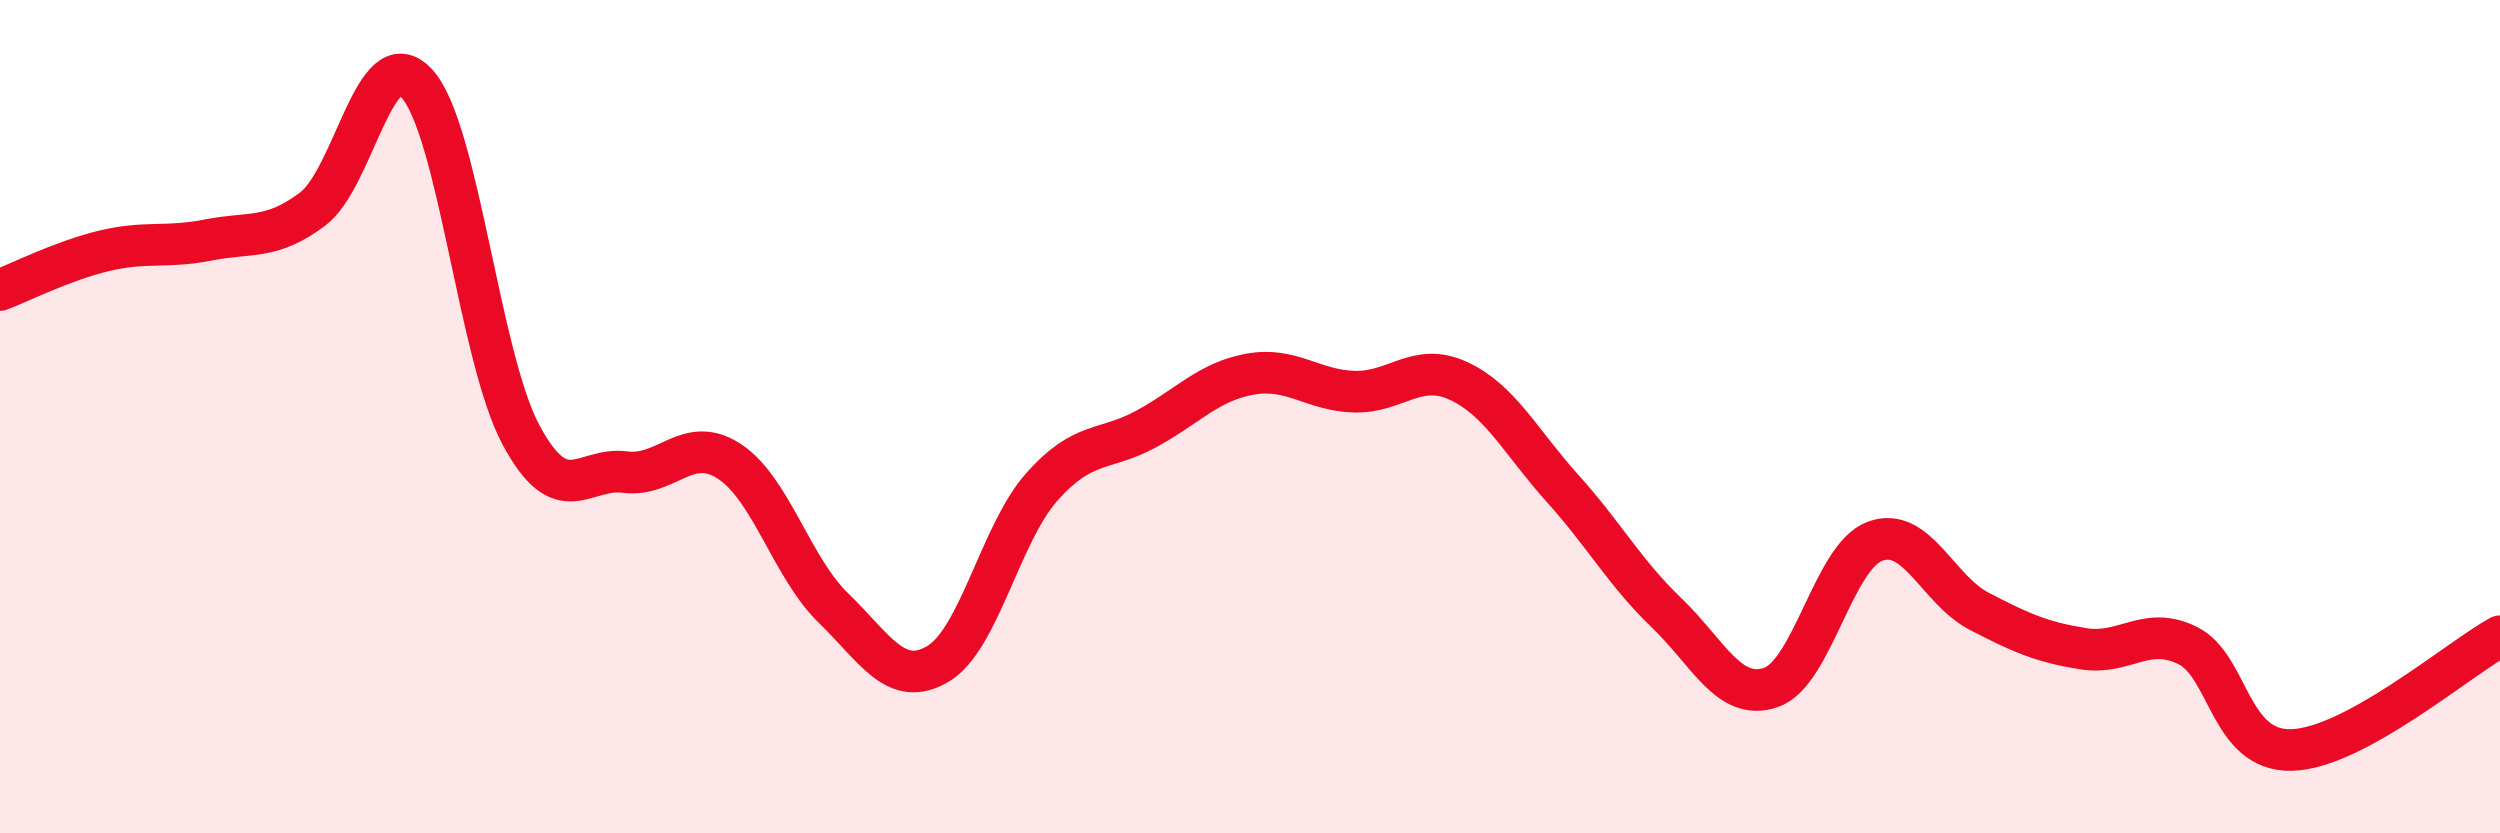
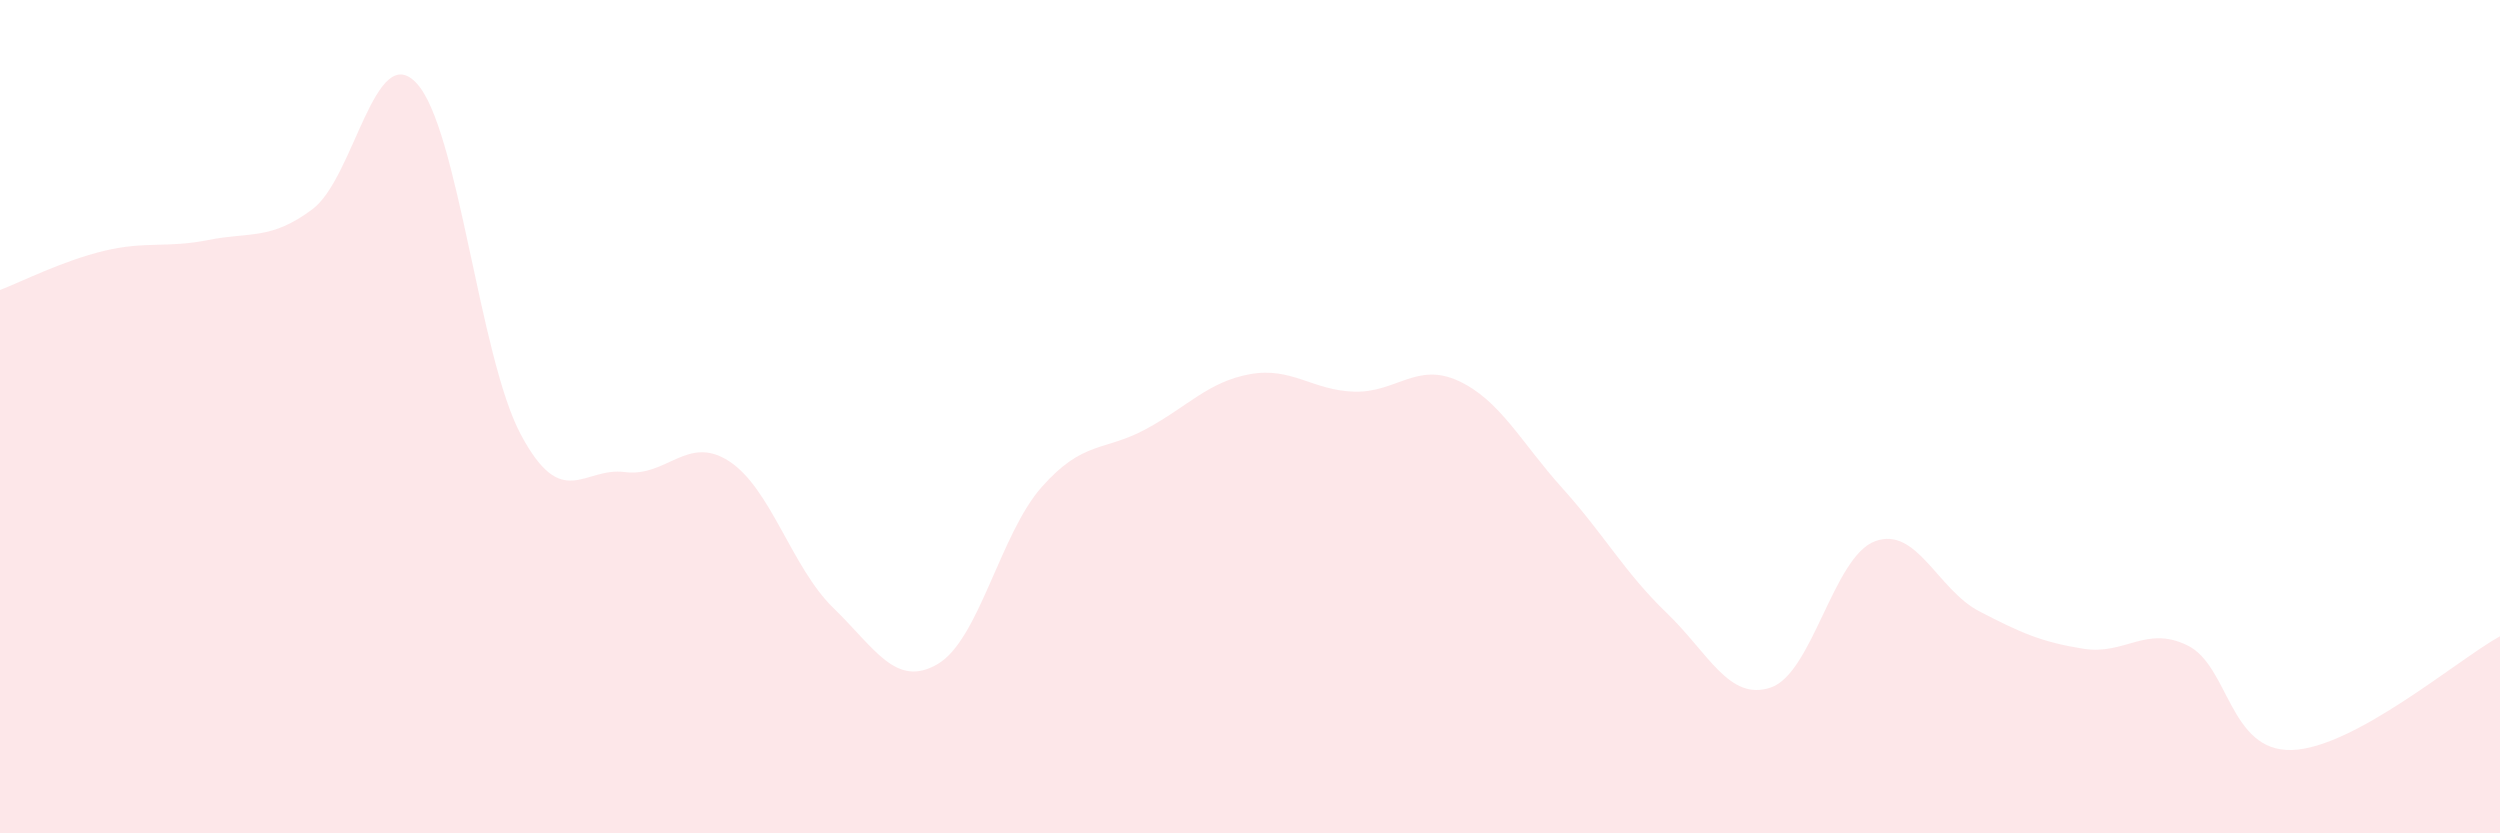
<svg xmlns="http://www.w3.org/2000/svg" width="60" height="20" viewBox="0 0 60 20">
  <path d="M 0,6.96 C 0.5,6.77 1.5,6.26 2.5,6.02 C 3.5,5.78 4,5.96 5,5.76 C 6,5.56 6.5,5.77 7.5,5.02 C 8.5,4.27 9,0.92 10,2 C 11,3.08 11.5,8.56 12.5,10.43 C 13.5,12.3 14,11.2 15,11.33 C 16,11.46 16.5,10.42 17.5,11.07 C 18.5,11.72 19,13.62 20,14.59 C 21,15.56 21.5,16.52 22.5,15.94 C 23.5,15.36 24,12.82 25,11.69 C 26,10.56 26.5,10.84 27.5,10.3 C 28.5,9.76 29,9.16 30,8.98 C 31,8.8 31.5,9.37 32.5,9.4 C 33.5,9.43 34,8.68 35,9.14 C 36,9.6 36.5,10.61 37.5,11.72 C 38.5,12.83 39,13.75 40,14.71 C 41,15.67 41.5,16.84 42.5,16.5 C 43.5,16.16 44,13.36 45,12.99 C 46,12.62 46.5,14.15 47.5,14.67 C 48.5,15.19 49,15.41 50,15.57 C 51,15.73 51.5,15 52.5,15.49 C 53.5,15.98 53.5,18.04 55,18 C 56.5,17.96 59,15.82 60,15.27L60 20L0 20Z" fill="#EB0A25" opacity="0.1" stroke-linecap="round" stroke-linejoin="round" />
-   <path d="M 0,6.96 C 0.5,6.77 1.5,6.26 2.5,6.02 C 3.5,5.78 4,5.96 5,5.76 C 6,5.56 6.5,5.77 7.5,5.02 C 8.5,4.27 9,0.92 10,2 C 11,3.08 11.5,8.56 12.5,10.43 C 13.5,12.3 14,11.2 15,11.33 C 16,11.46 16.5,10.42 17.5,11.07 C 18.5,11.72 19,13.62 20,14.59 C 21,15.56 21.5,16.52 22.5,15.94 C 23.5,15.36 24,12.82 25,11.69 C 26,10.56 26.5,10.84 27.5,10.3 C 28.5,9.76 29,9.16 30,8.98 C 31,8.8 31.5,9.37 32.5,9.4 C 33.5,9.43 34,8.68 35,9.14 C 36,9.6 36.5,10.61 37.5,11.72 C 38.5,12.83 39,13.75 40,14.71 C 41,15.67 41.5,16.84 42.5,16.5 C 43.5,16.16 44,13.36 45,12.99 C 46,12.62 46.5,14.15 47.5,14.67 C 48.5,15.19 49,15.41 50,15.57 C 51,15.73 51.5,15 52.5,15.49 C 53.5,15.98 53.5,18.04 55,18 C 56.5,17.96 59,15.82 60,15.27" stroke="#EB0A25" stroke-width="1" fill="none" stroke-linecap="round" stroke-linejoin="round" />
</svg>